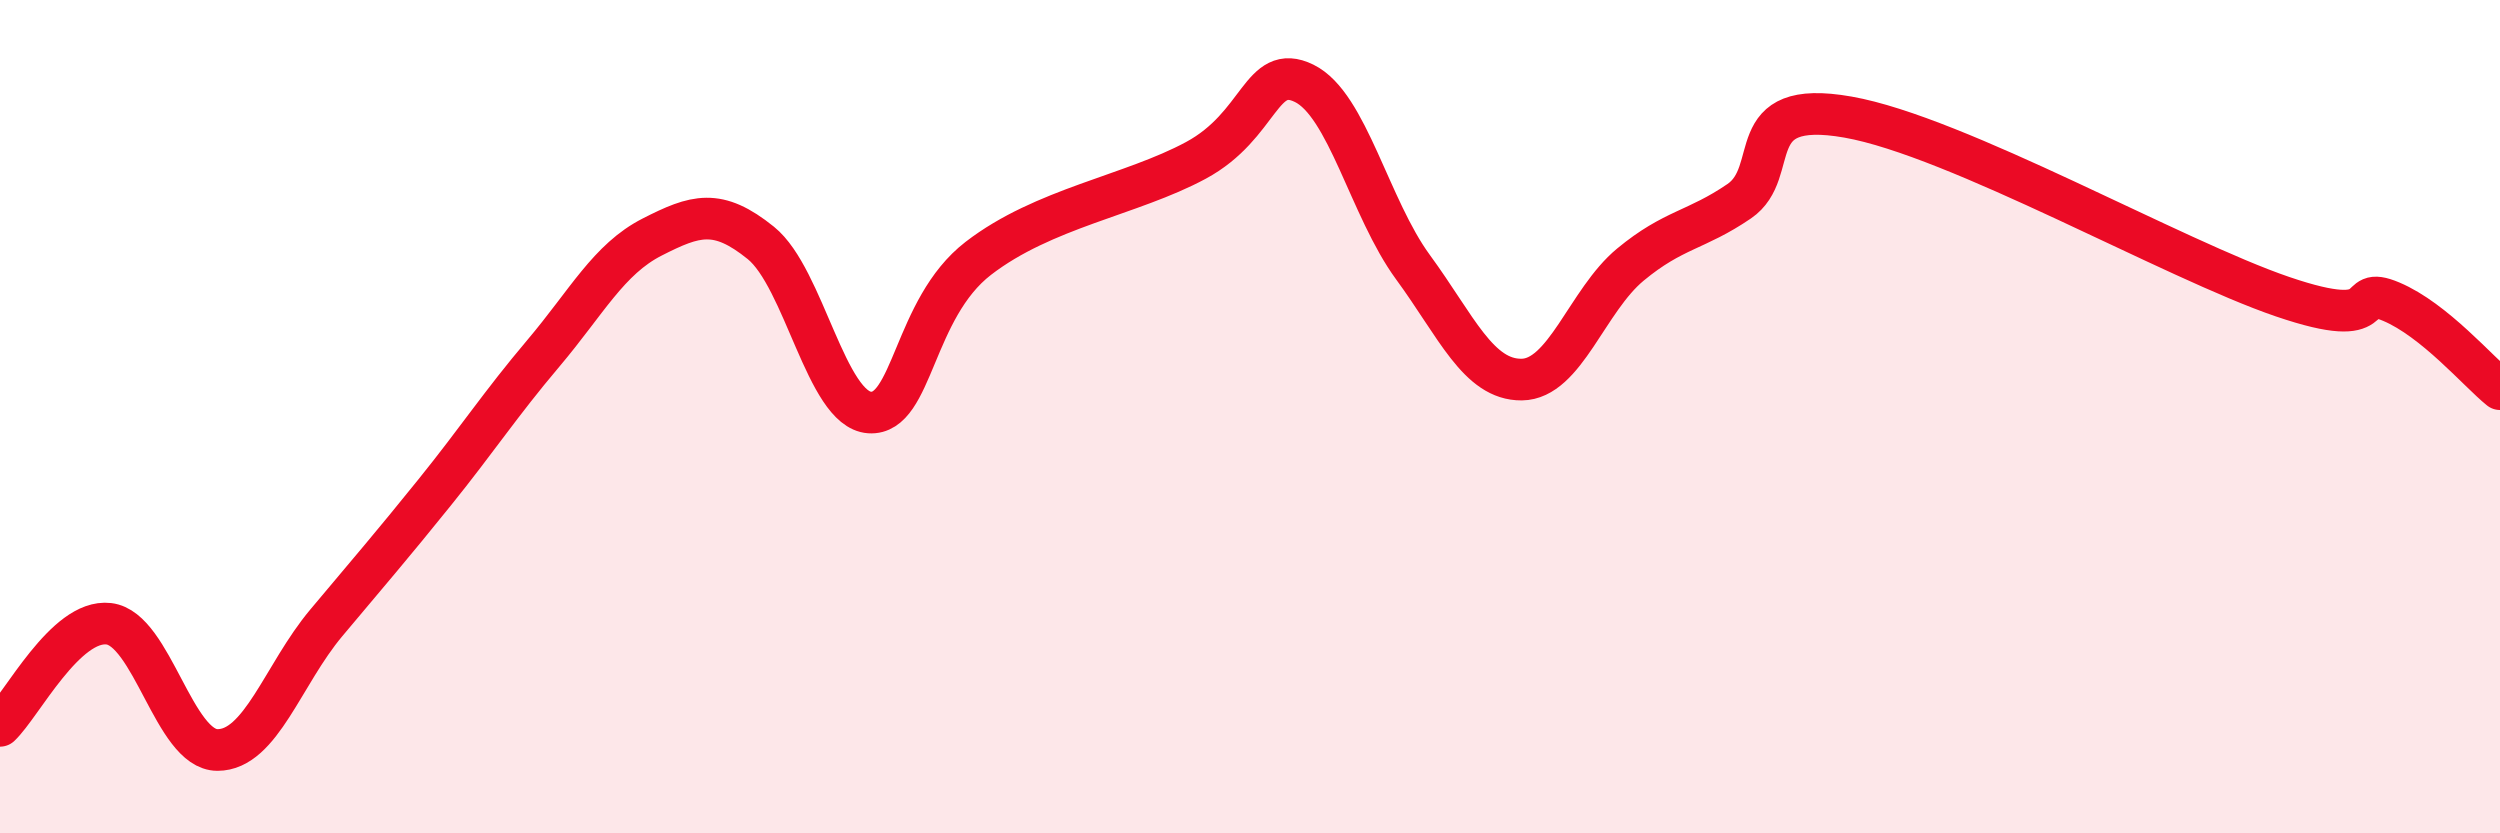
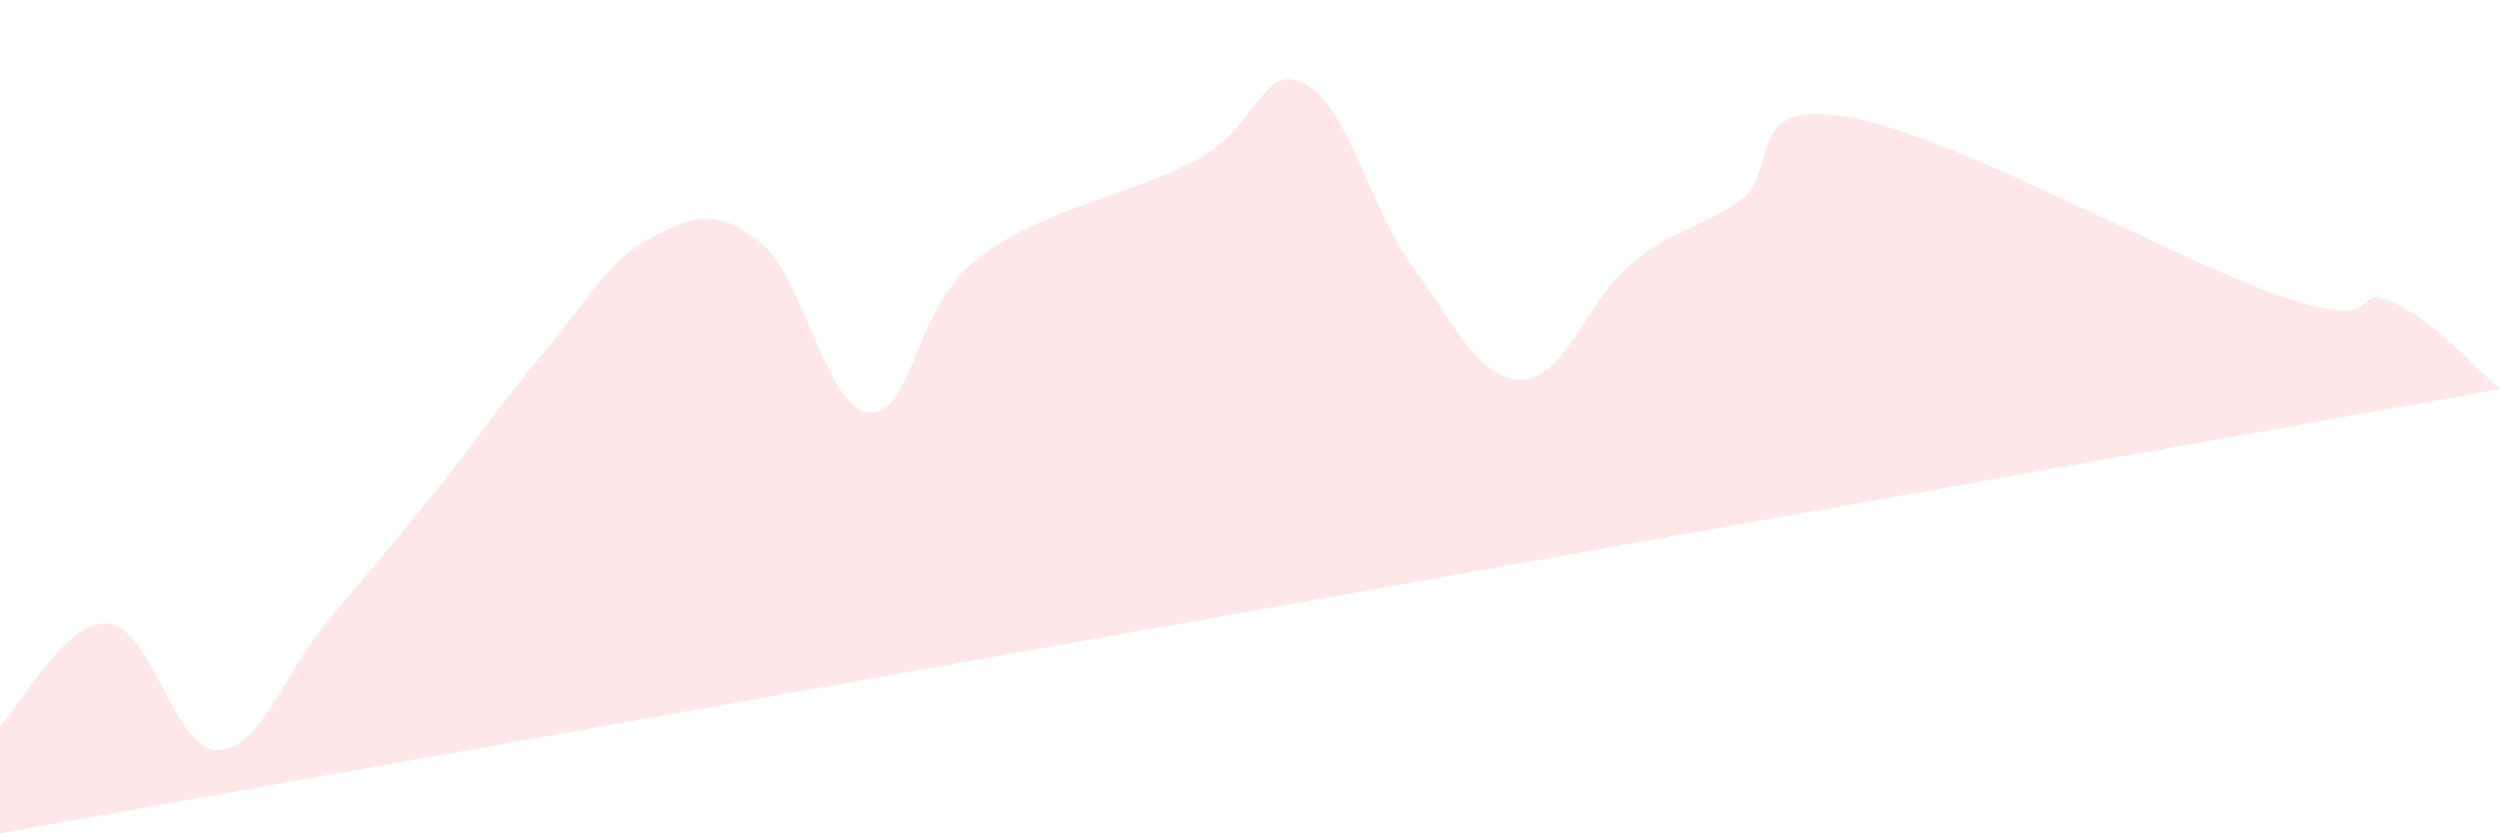
<svg xmlns="http://www.w3.org/2000/svg" width="60" height="20" viewBox="0 0 60 20">
-   <path d="M 0,17.42 C 0.52,16.93 1.57,14.85 2.61,14.97 C 3.65,15.09 4.18,18 5.22,18 C 6.26,18 6.79,16.19 7.83,14.95 C 8.87,13.71 9.39,13.11 10.43,11.82 C 11.47,10.53 12,9.71 13.04,8.48 C 14.08,7.25 14.61,6.22 15.65,5.69 C 16.69,5.16 17.22,4.99 18.26,5.83 C 19.3,6.67 19.83,9.83 20.87,9.9 C 21.91,9.97 21.91,7.41 23.48,6.2 C 25.05,4.99 27.14,4.69 28.7,3.85 C 30.26,3.01 30.26,1.49 31.3,2 C 32.34,2.51 32.87,4.99 33.91,6.41 C 34.95,7.83 35.48,9.12 36.52,9.11 C 37.56,9.1 38.09,7.21 39.13,6.35 C 40.17,5.49 40.7,5.54 41.74,4.83 C 42.78,4.12 41.74,2.35 44.35,2.81 C 46.96,3.27 52.17,6.23 54.78,7.12 C 57.39,8.01 56.35,6.8 57.39,7.24 C 58.43,7.68 59.48,8.92 60,9.34L60 20L0 20Z" fill="#EB0A25" opacity="0.1" stroke-linecap="round" stroke-linejoin="round" />
-   <path d="M 0,17.42 C 0.52,16.93 1.57,14.85 2.61,14.97 C 3.65,15.09 4.18,18 5.22,18 C 6.26,18 6.79,16.19 7.83,14.95 C 8.87,13.71 9.39,13.11 10.43,11.82 C 11.47,10.53 12,9.71 13.04,8.48 C 14.08,7.25 14.61,6.22 15.65,5.69 C 16.69,5.16 17.22,4.99 18.26,5.83 C 19.3,6.67 19.83,9.83 20.87,9.9 C 21.91,9.97 21.91,7.41 23.48,6.2 C 25.05,4.99 27.14,4.69 28.7,3.85 C 30.26,3.01 30.26,1.49 31.3,2 C 32.34,2.51 32.87,4.99 33.91,6.41 C 34.95,7.83 35.48,9.12 36.52,9.11 C 37.56,9.1 38.09,7.21 39.13,6.35 C 40.17,5.49 40.7,5.54 41.74,4.83 C 42.78,4.12 41.74,2.35 44.35,2.81 C 46.96,3.27 52.17,6.23 54.78,7.12 C 57.39,8.01 56.35,6.8 57.39,7.24 C 58.43,7.68 59.48,8.92 60,9.34" stroke="#EB0A25" stroke-width="1" fill="none" stroke-linecap="round" stroke-linejoin="round" />
+   <path d="M 0,17.42 C 0.52,16.93 1.57,14.85 2.61,14.97 C 3.65,15.09 4.18,18 5.22,18 C 6.26,18 6.79,16.19 7.83,14.95 C 8.87,13.71 9.39,13.11 10.43,11.82 C 11.47,10.53 12,9.71 13.04,8.48 C 14.08,7.25 14.61,6.22 15.65,5.69 C 16.69,5.16 17.22,4.99 18.26,5.83 C 19.3,6.67 19.83,9.83 20.87,9.9 C 21.91,9.97 21.91,7.41 23.48,6.2 C 25.05,4.99 27.14,4.69 28.7,3.85 C 30.26,3.01 30.26,1.49 31.3,2 C 32.34,2.51 32.87,4.99 33.91,6.41 C 34.95,7.83 35.48,9.12 36.52,9.11 C 37.56,9.1 38.09,7.21 39.13,6.35 C 40.17,5.49 40.7,5.54 41.74,4.83 C 42.78,4.12 41.74,2.35 44.35,2.81 C 46.96,3.27 52.17,6.23 54.78,7.12 C 57.39,8.01 56.35,6.8 57.39,7.24 C 58.43,7.68 59.48,8.92 60,9.34L0 20Z" fill="#EB0A25" opacity="0.1" stroke-linecap="round" stroke-linejoin="round" />
</svg>